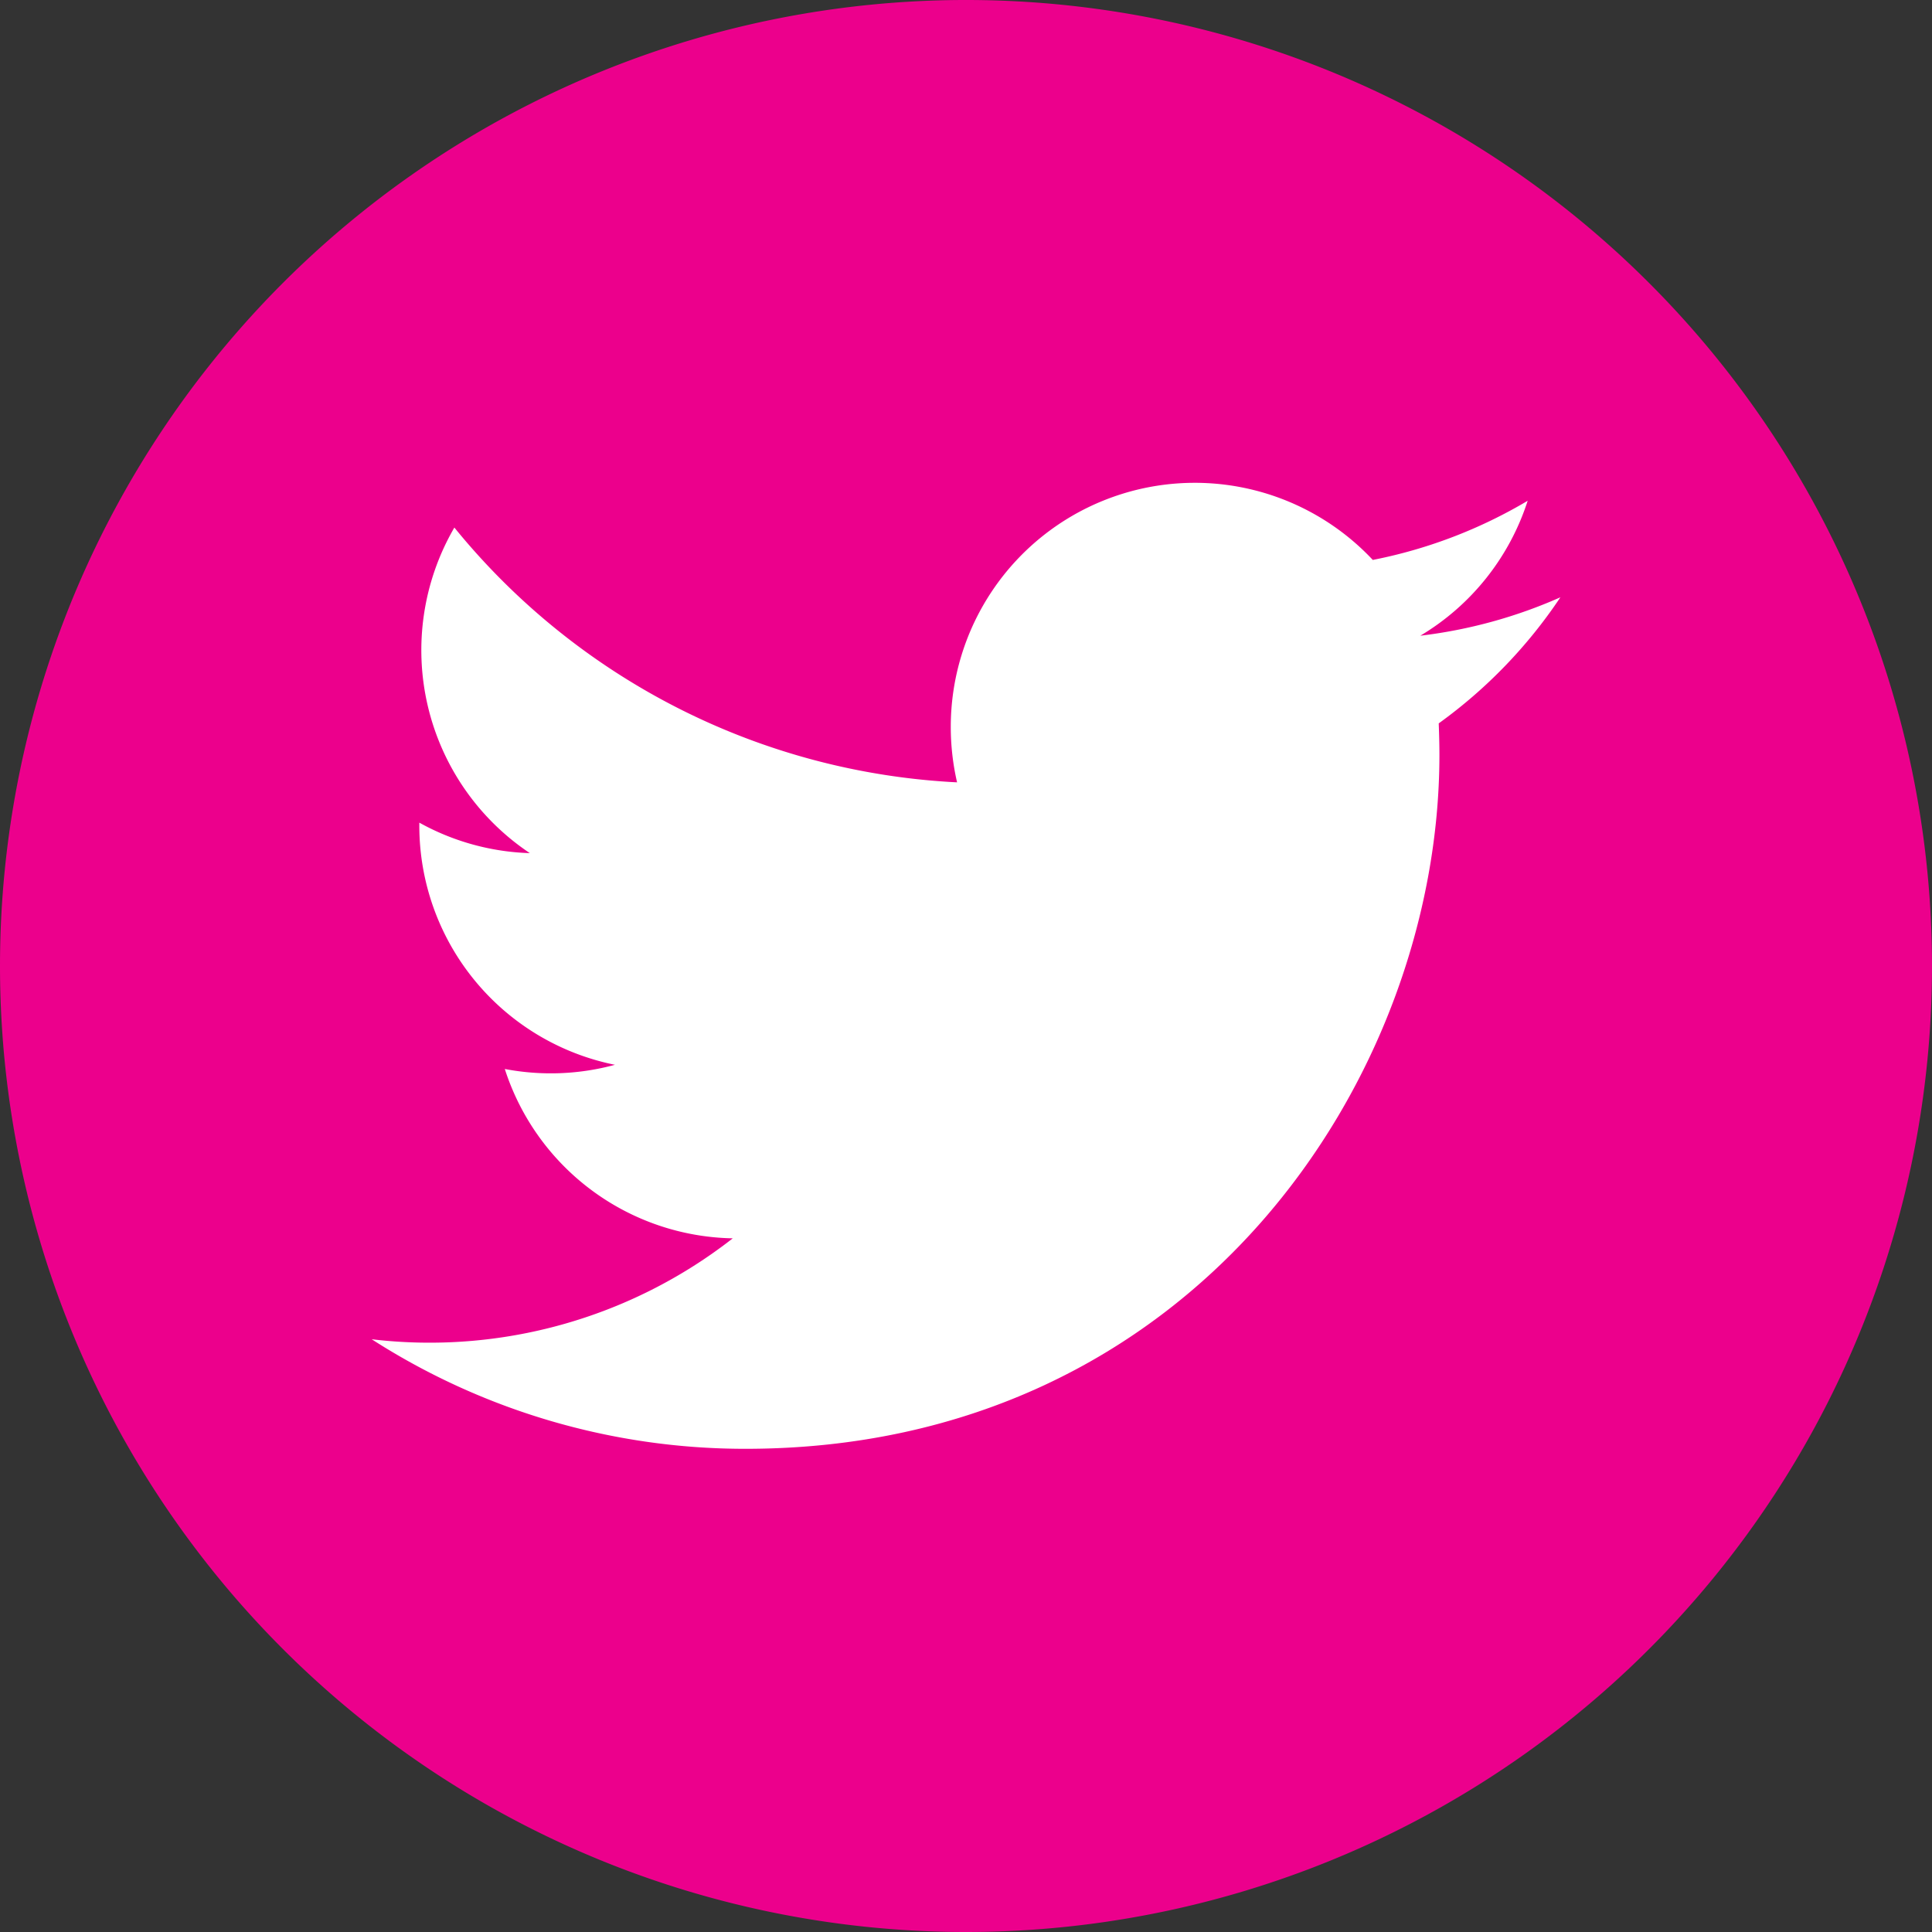
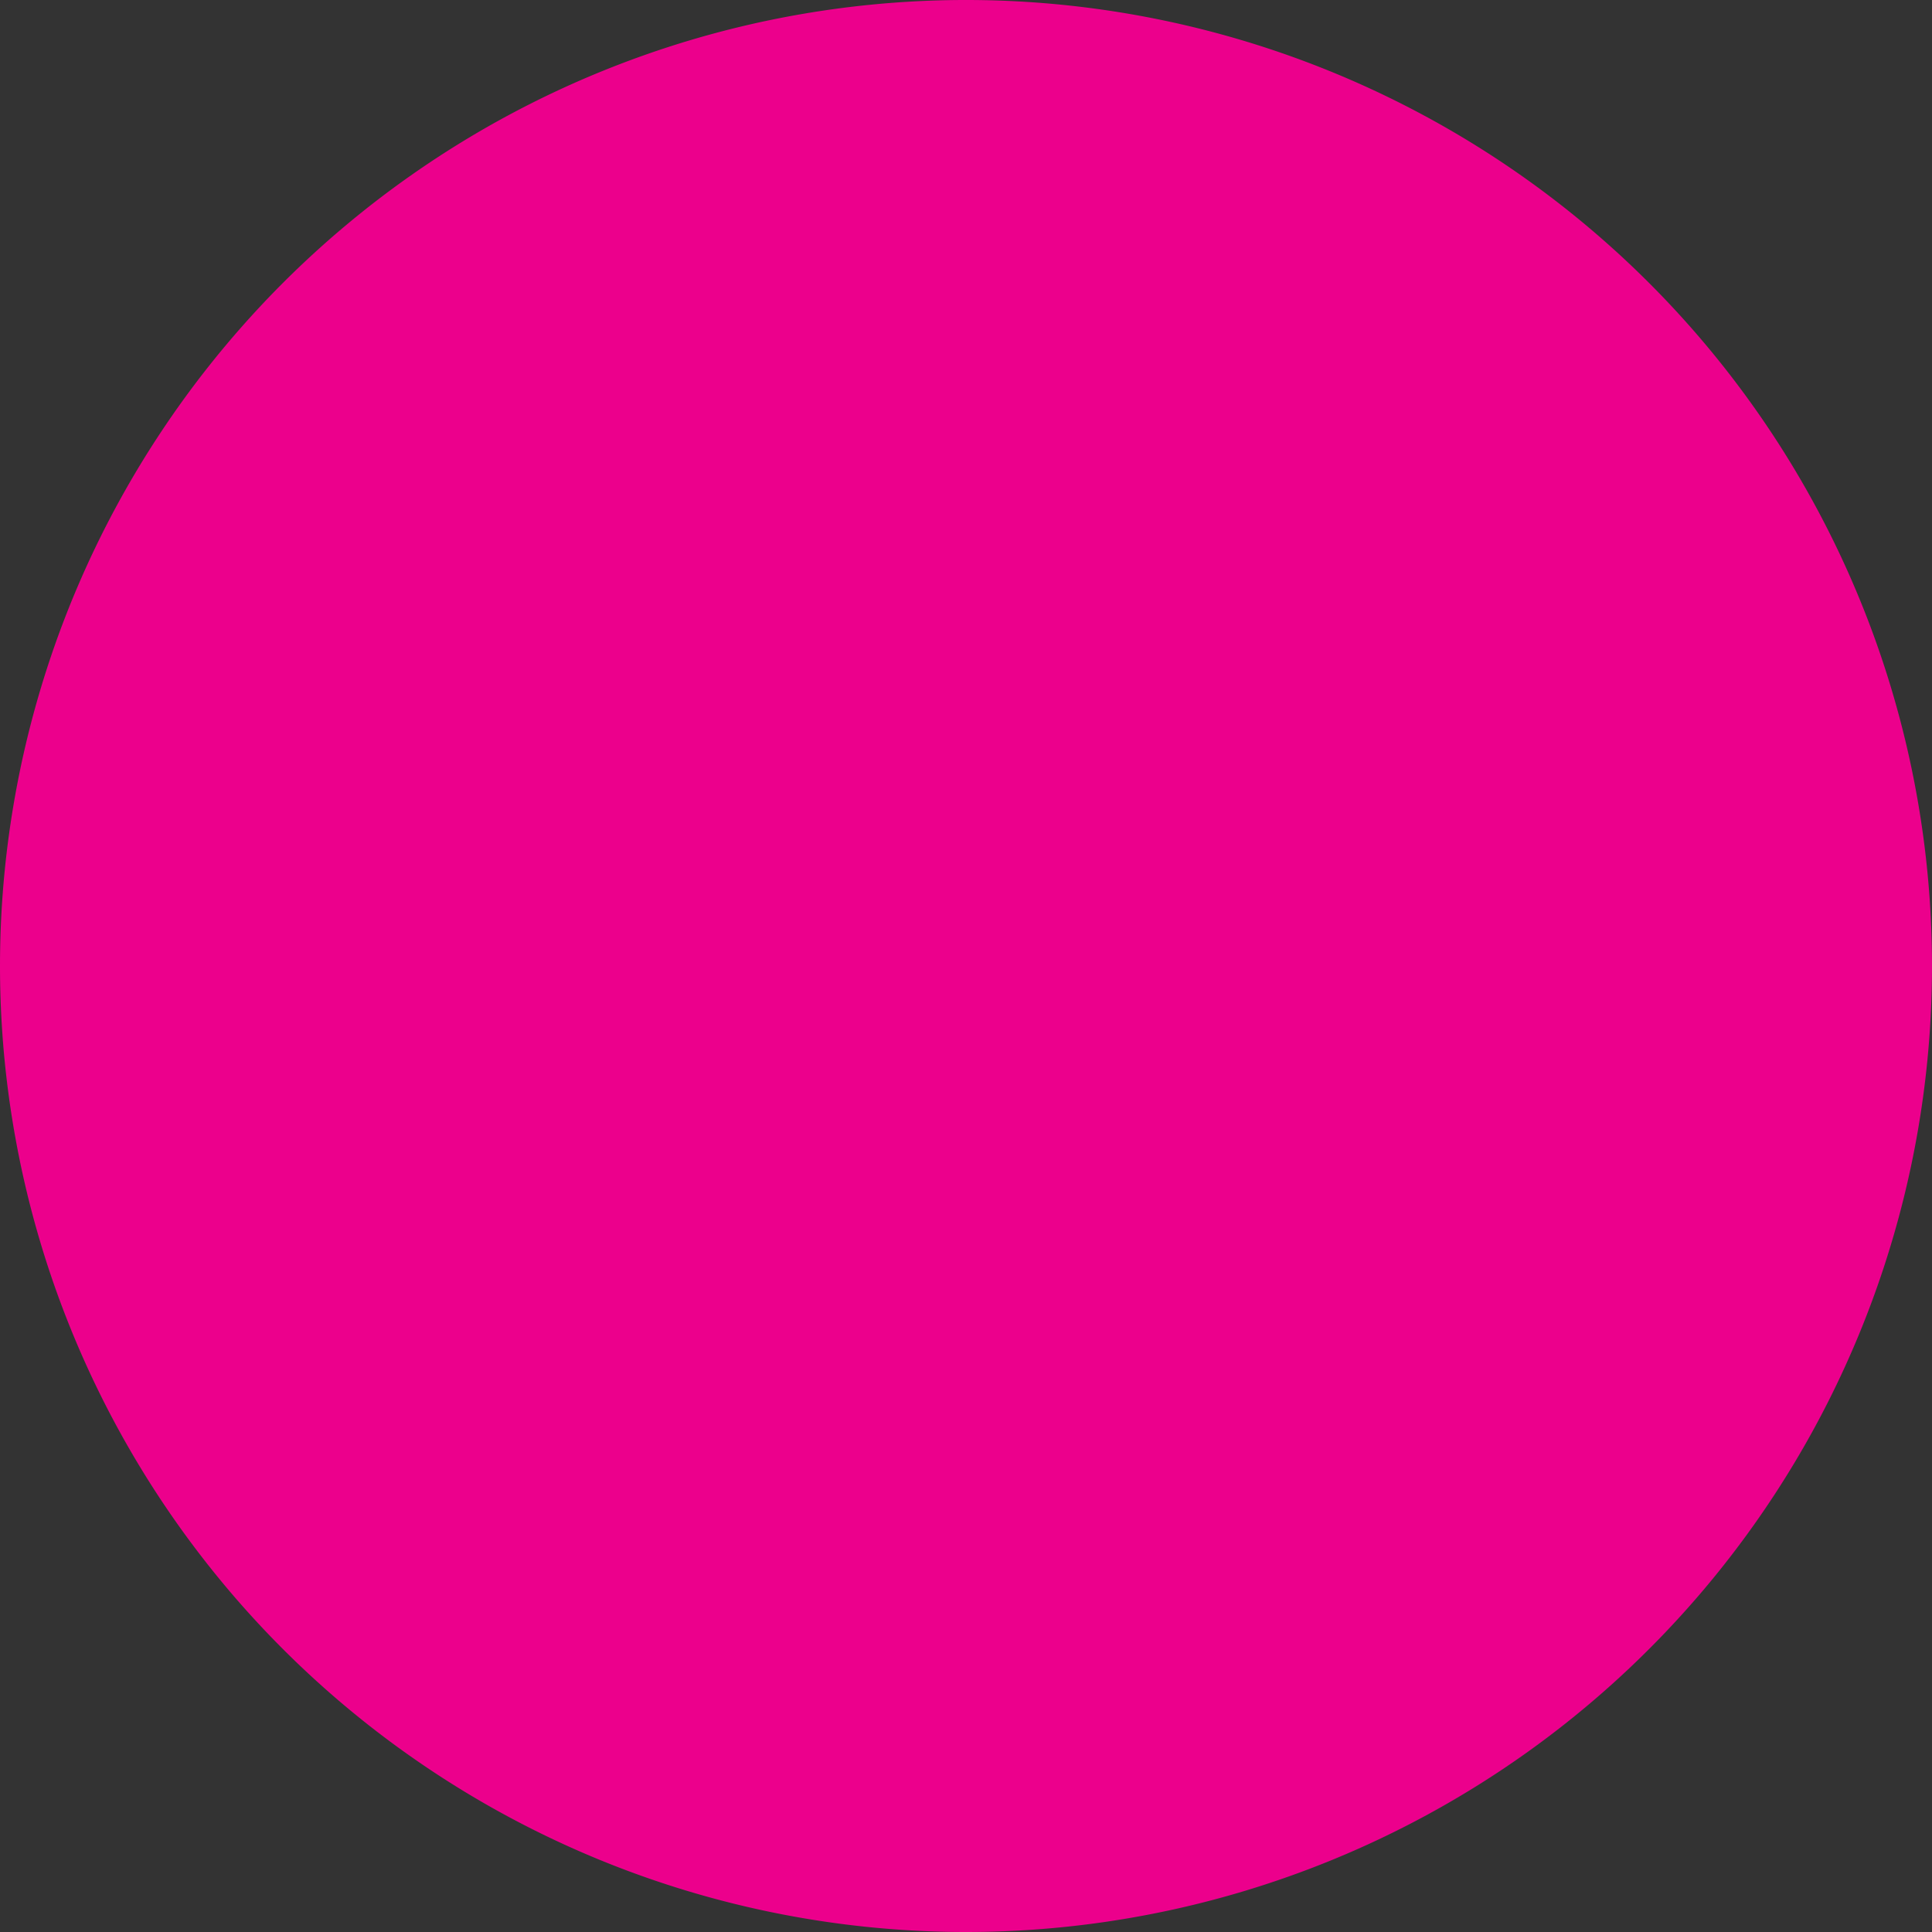
<svg xmlns="http://www.w3.org/2000/svg" id="Twitter" width="50" height="50" viewBox="0 0 50 50">
  <rect x="0" y="0" width="50" height="50" fill="#333333" stroke="none" />
  <path id="Path_198" data-name="Path 198" d="M25,0A25,25,0,1,1,0,25,25,25,0,0,1,25,0Z" transform="translate(0 50) rotate(-90)" fill="#ec008c" />
-   <path id="Path_194" data-name="Path 194" d="M93.747,84.829a12.608,12.608,0,0,1-3.625.994A6.32,6.32,0,0,0,92.9,82.331a12.611,12.611,0,0,1-4.008,1.531A6.315,6.315,0,0,0,77.97,88.18a6.38,6.38,0,0,0,.163,1.438,17.917,17.917,0,0,1-13.01-6.594,6.317,6.317,0,0,0,1.953,8.426,6.289,6.289,0,0,1-2.86-.789v.079a6.314,6.314,0,0,0,5.063,6.188,6.332,6.332,0,0,1-2.851.108,6.318,6.318,0,0,0,5.9,4.383,12.742,12.742,0,0,1-9.344,2.612,17.864,17.864,0,0,0,9.675,2.835c11.608,0,17.957-9.617,17.957-17.957,0-.273-.008-.547-.018-.817a12.742,12.742,0,0,0,3.151-3.266" transform="translate(-53.364 -69.371)" fill="#fff" />
</svg>